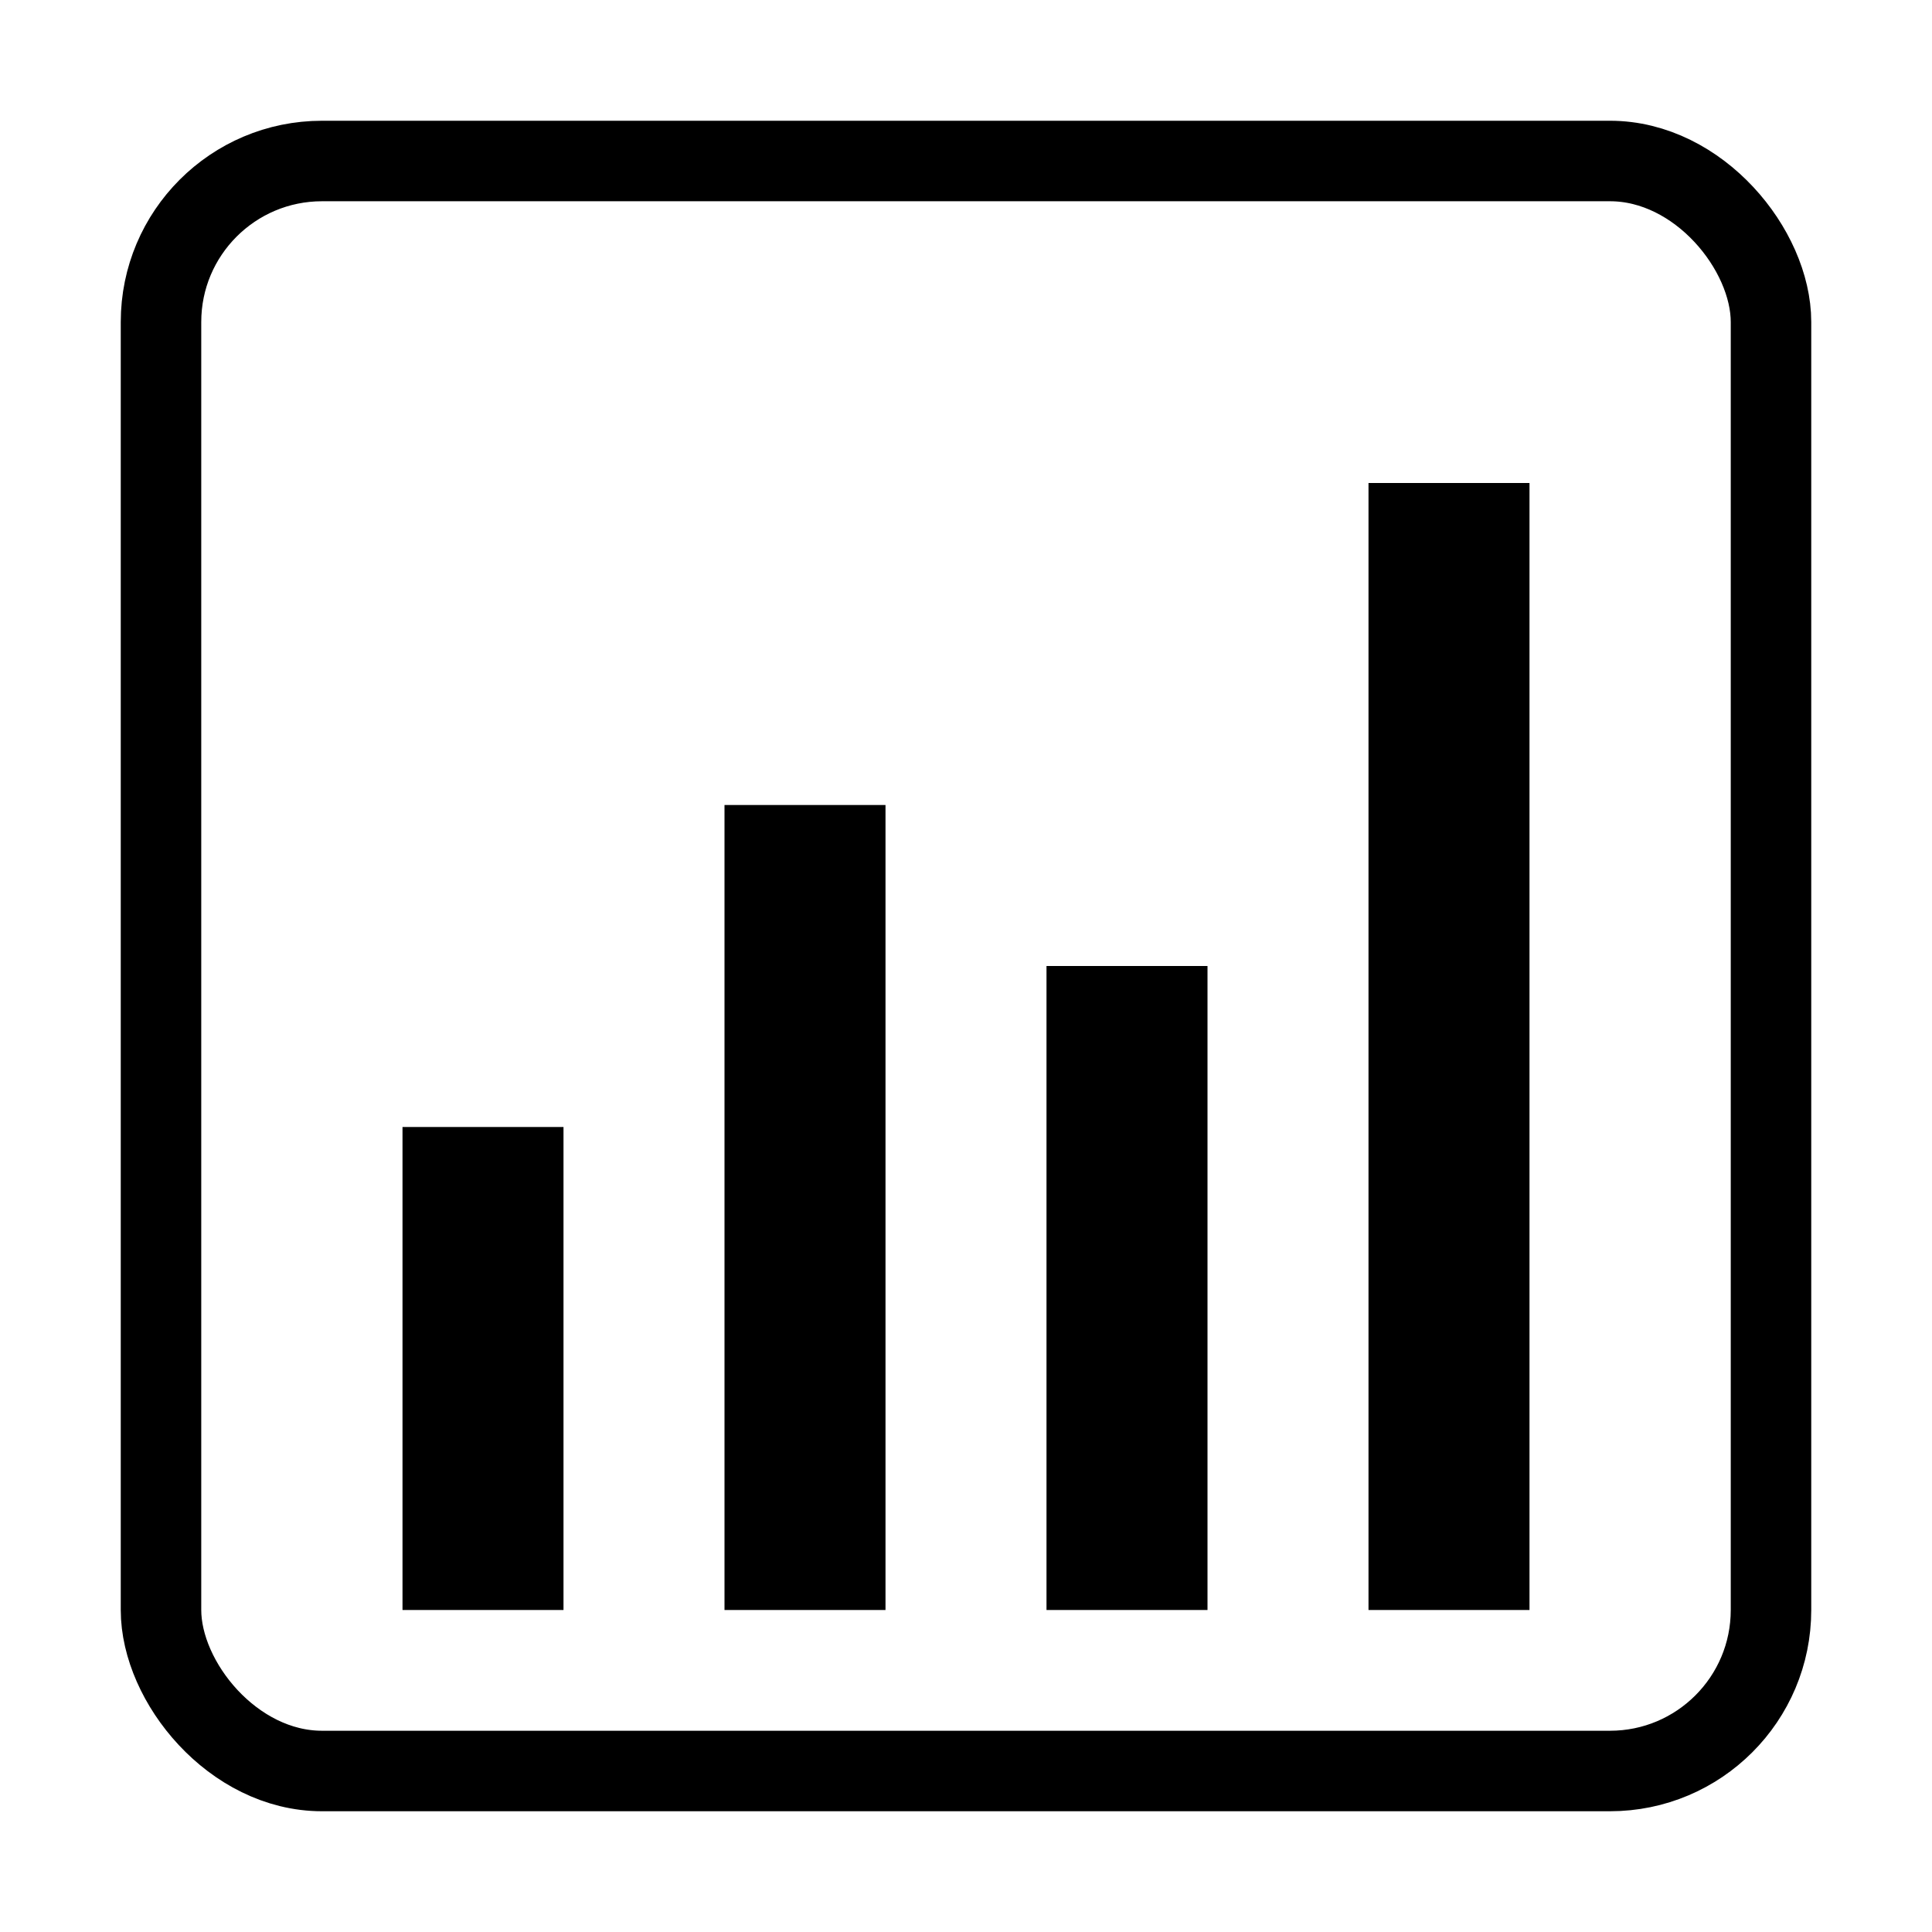
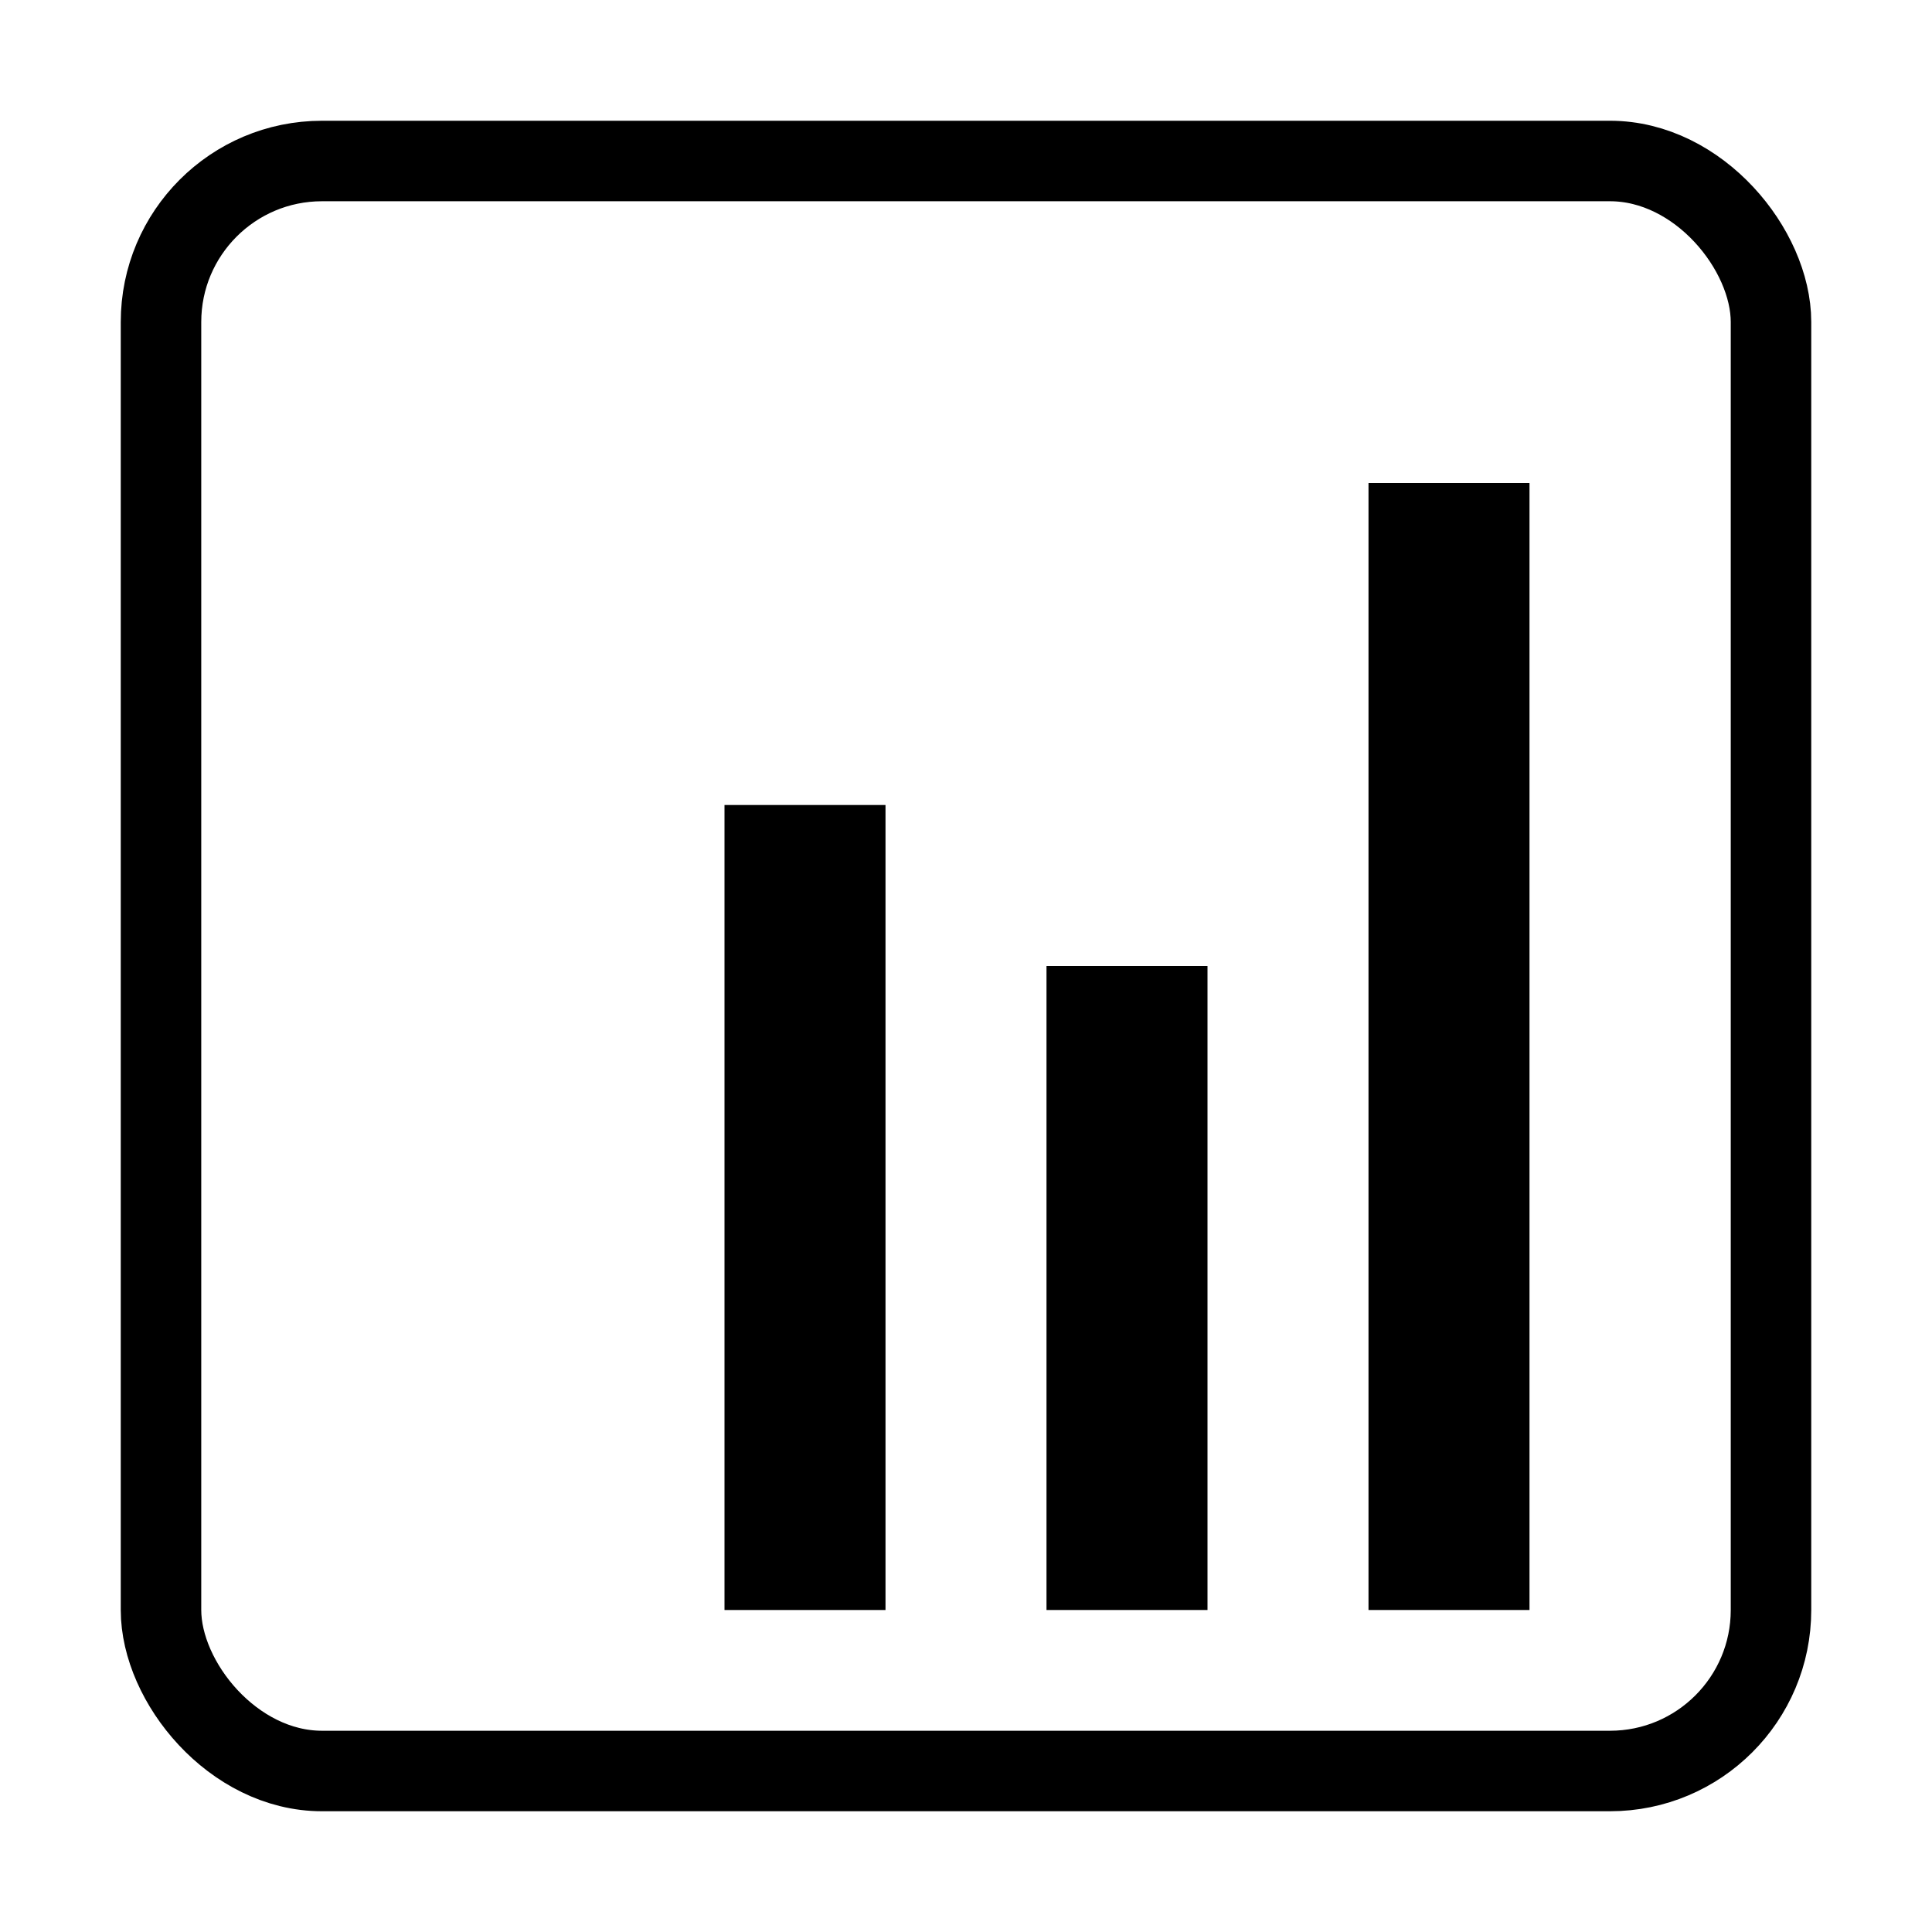
<svg xmlns="http://www.w3.org/2000/svg" width="48" height="48" viewBox="0 0 48 48" fill="none">
  <rect x="4" y="4" width="40" height="40" rx="4" stroke="currentColor" stroke-width="2" fill="none" />
-   <rect x="10" y="28" width="4" height="12" fill="currentColor" />
  <rect x="18" y="20" width="4" height="20" fill="currentColor" />
  <rect x="26" y="24" width="4" height="16" fill="currentColor" />
  <rect x="34" y="12" width="4" height="28" fill="currentColor" />
</svg>